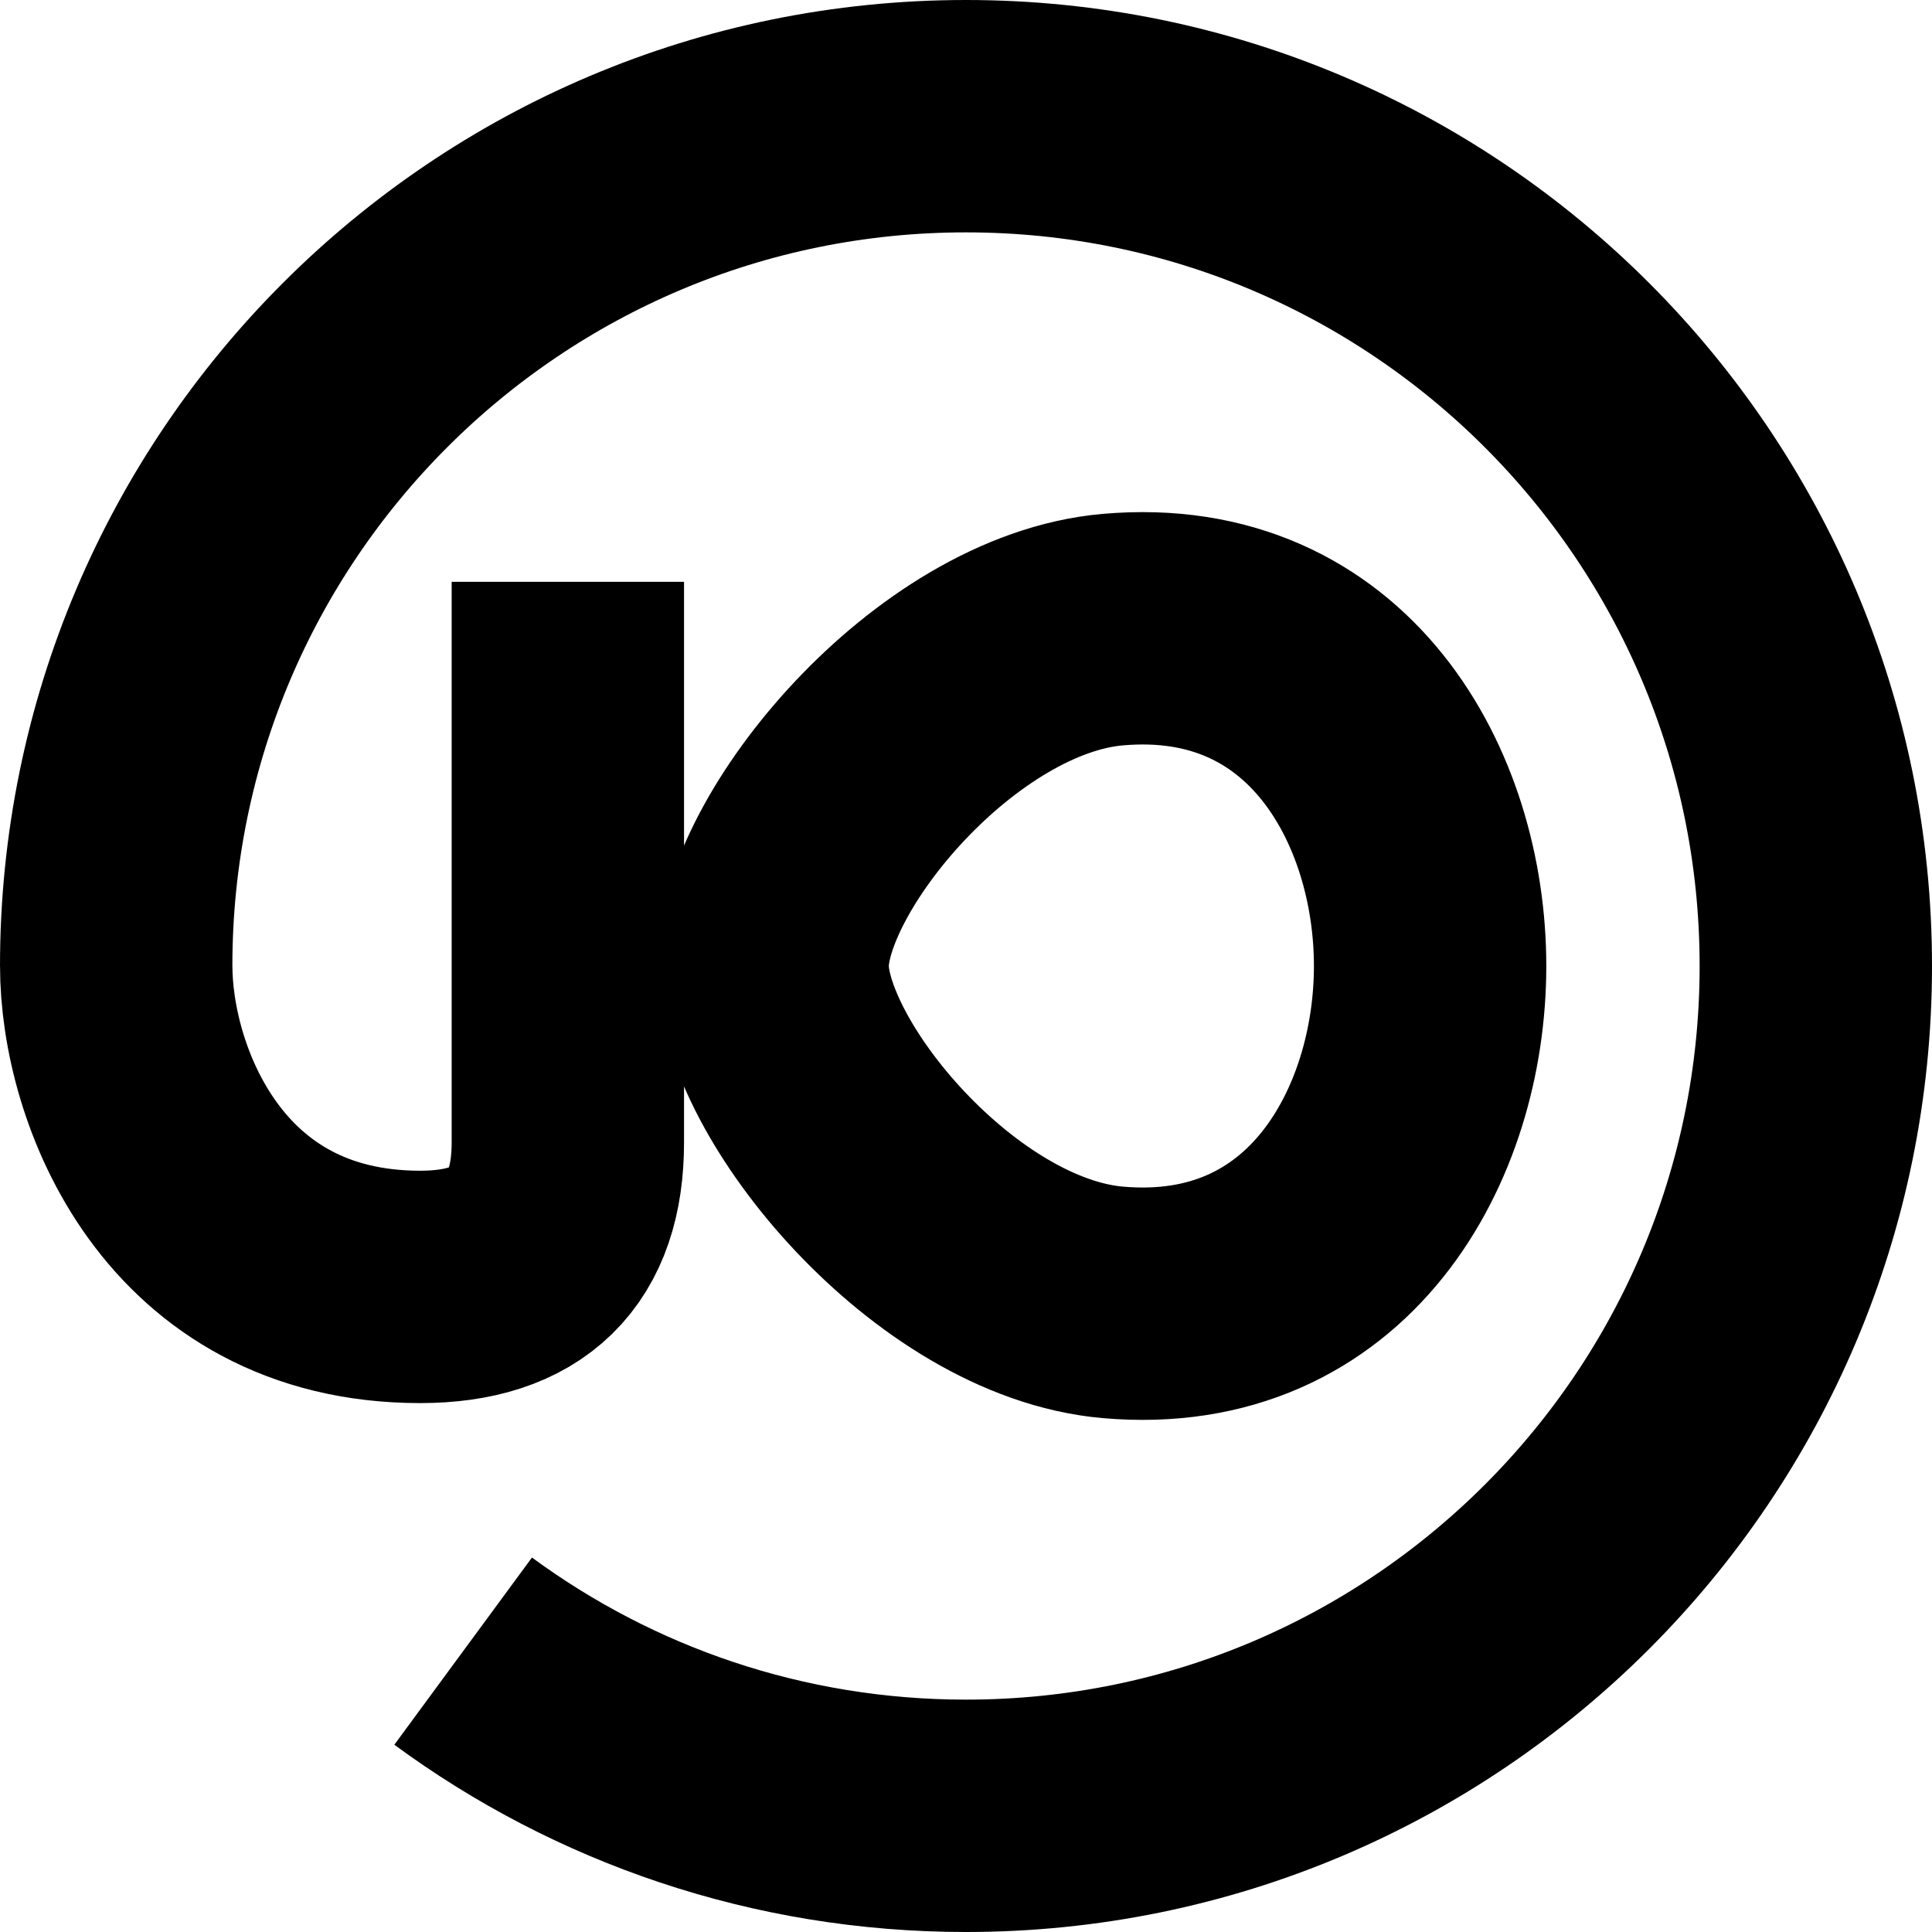
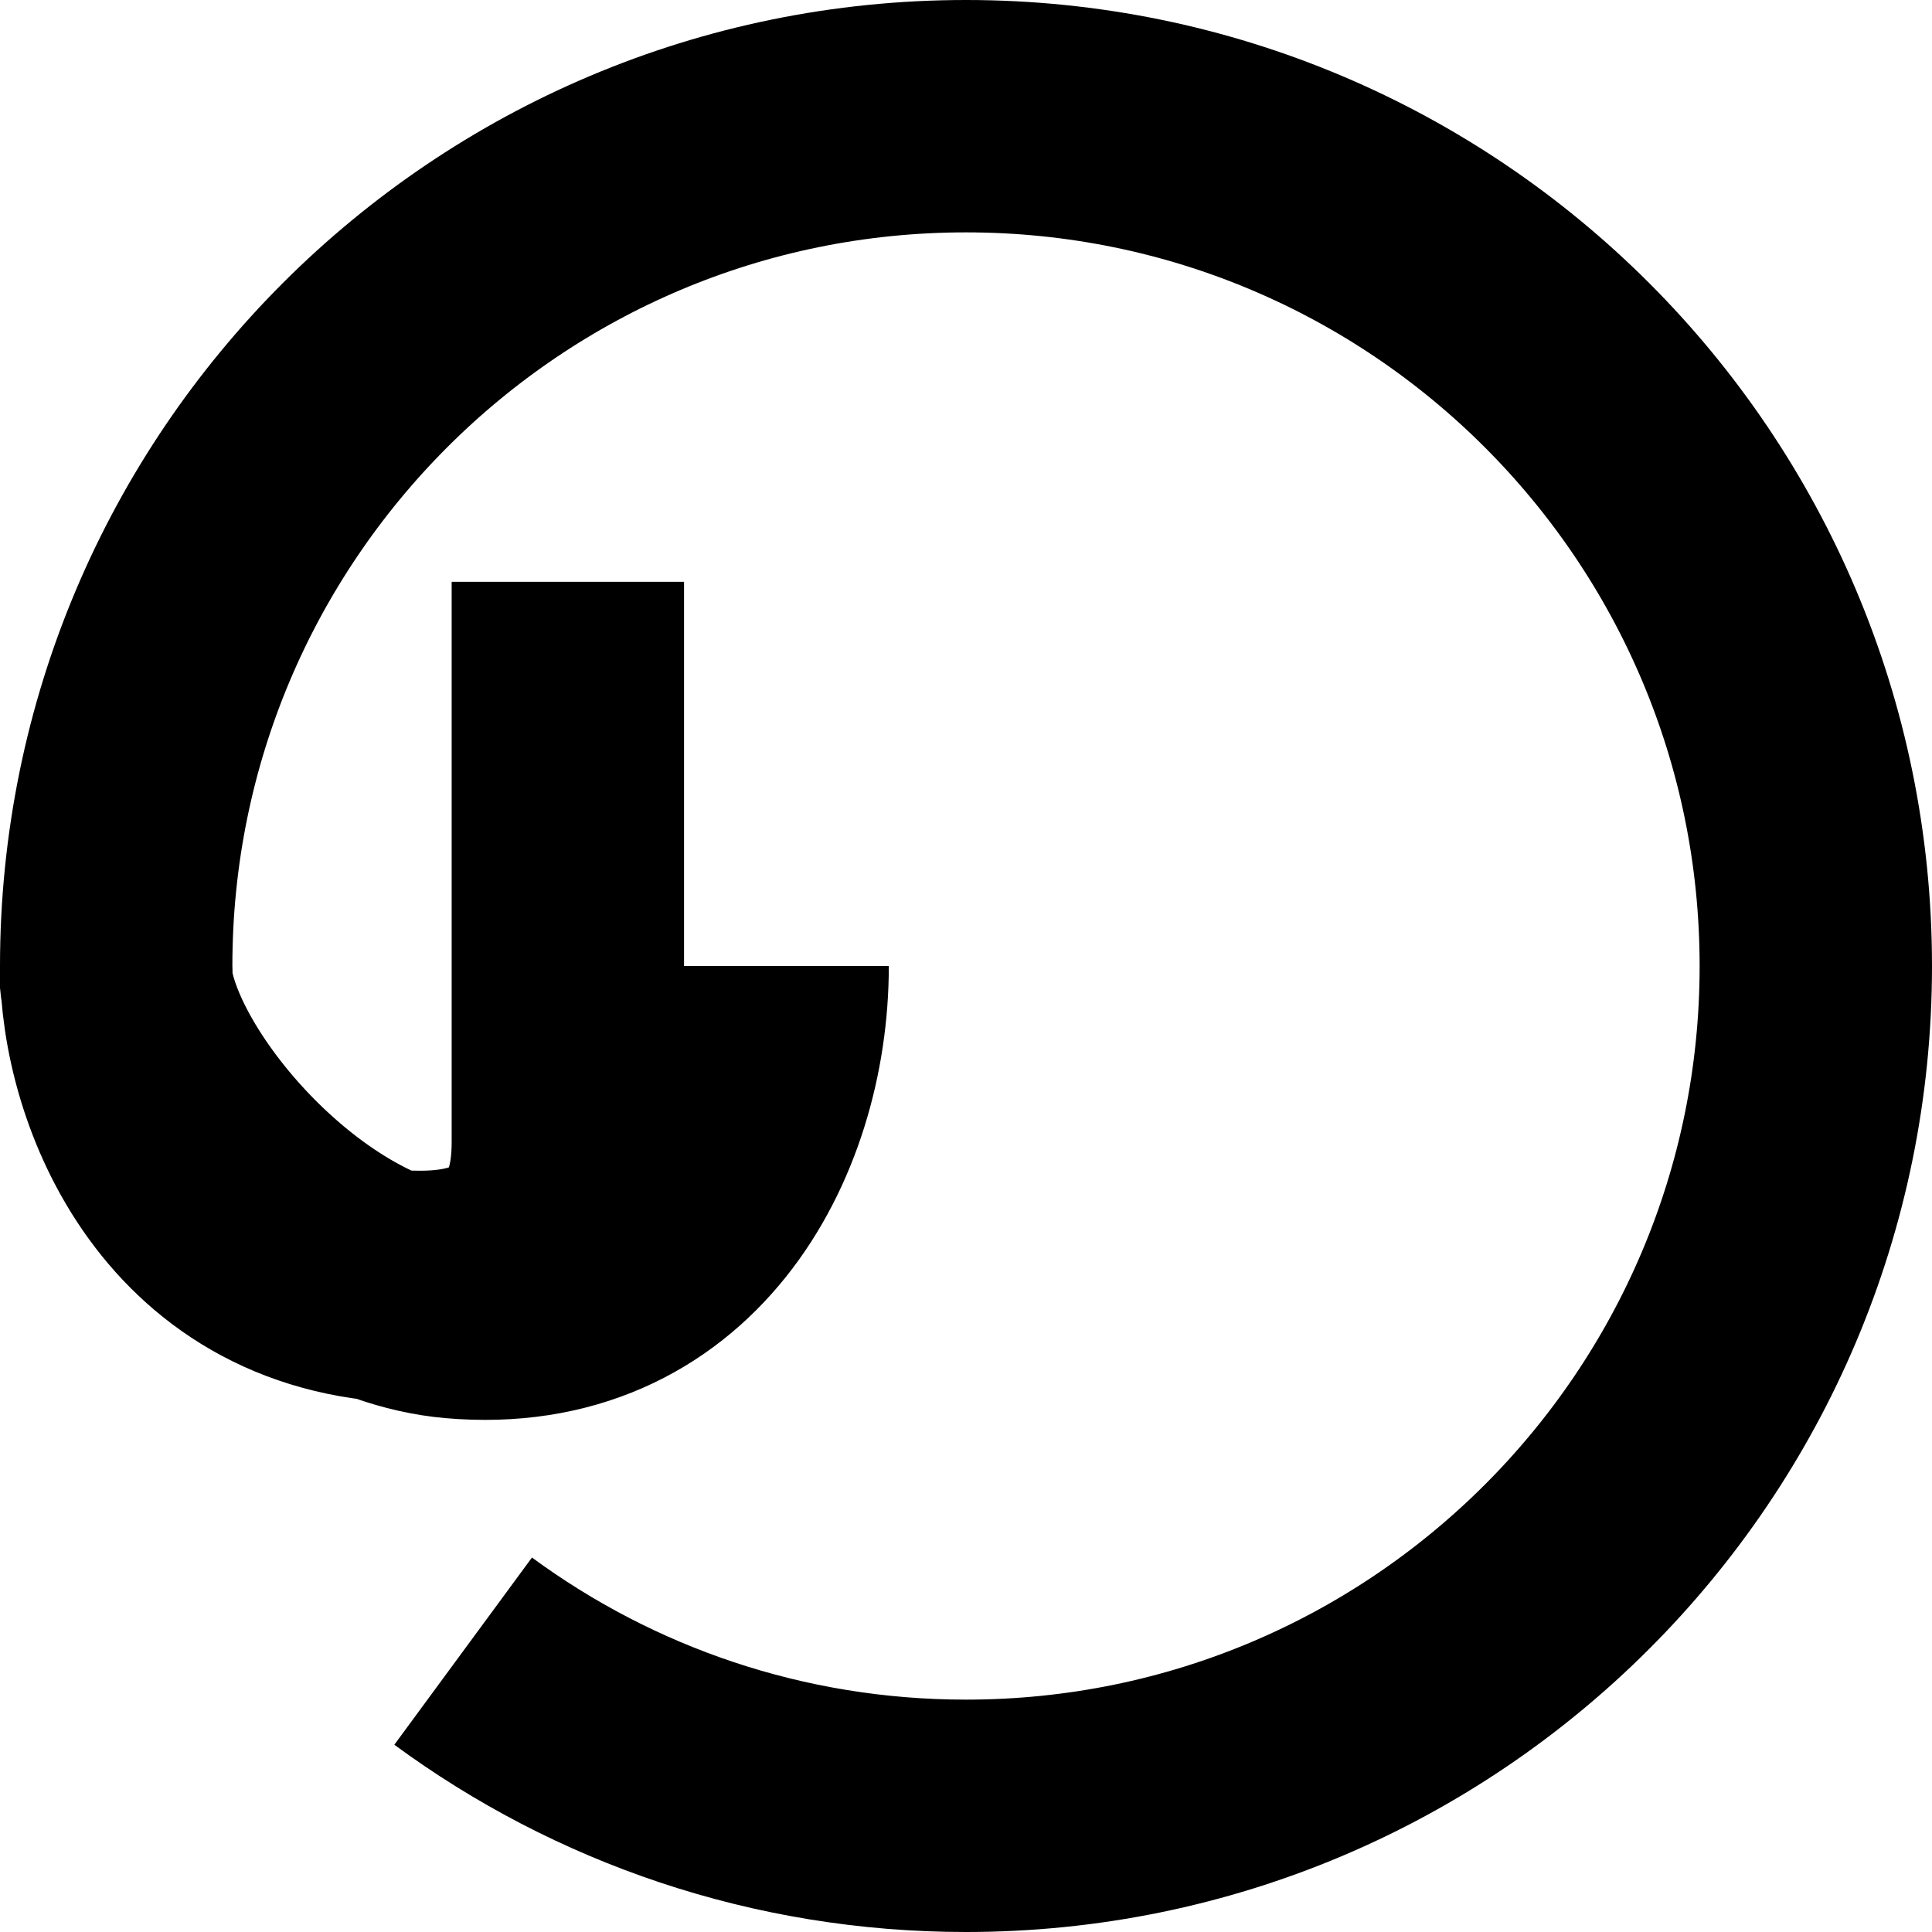
<svg xmlns="http://www.w3.org/2000/svg" viewBox="0 0 582 582" fill="none" stroke="currentColor" stroke-miterlimit="10" stroke-width="70">
-   <path d="M35 291C35 149.62 149.62 35 291 35s256 114.62 256 256-114.62 256-256 256c-56.68 0-109.06-18.42-151.48-49.61m31.54-322.12v168.88q0 43.52-44.49 43.52c-68.56 0-91.56-61.12-91.56-96.68m197.74.01c0-34.26 52.08-96.92 102.47-101.33 65.11-5.7 95.59 50.51 95.59 101.33m-198.06 0c0 34.26 52.08 96.92 102.47 101.33 65.11 5.7 95.59-50.51 95.59-101.33" />
+   <path d="M35 291C35 149.62 149.62 35 291 35s256 114.62 256 256-114.62 256-256 256c-56.68 0-109.06-18.42-151.48-49.61m31.54-322.12v168.88q0 43.52-44.49 43.52c-68.56 0-91.56-61.12-91.56-96.68m197.74.01m-198.06 0c0 34.26 52.08 96.92 102.47 101.33 65.11 5.7 95.59-50.51 95.59-101.33" />
</svg>